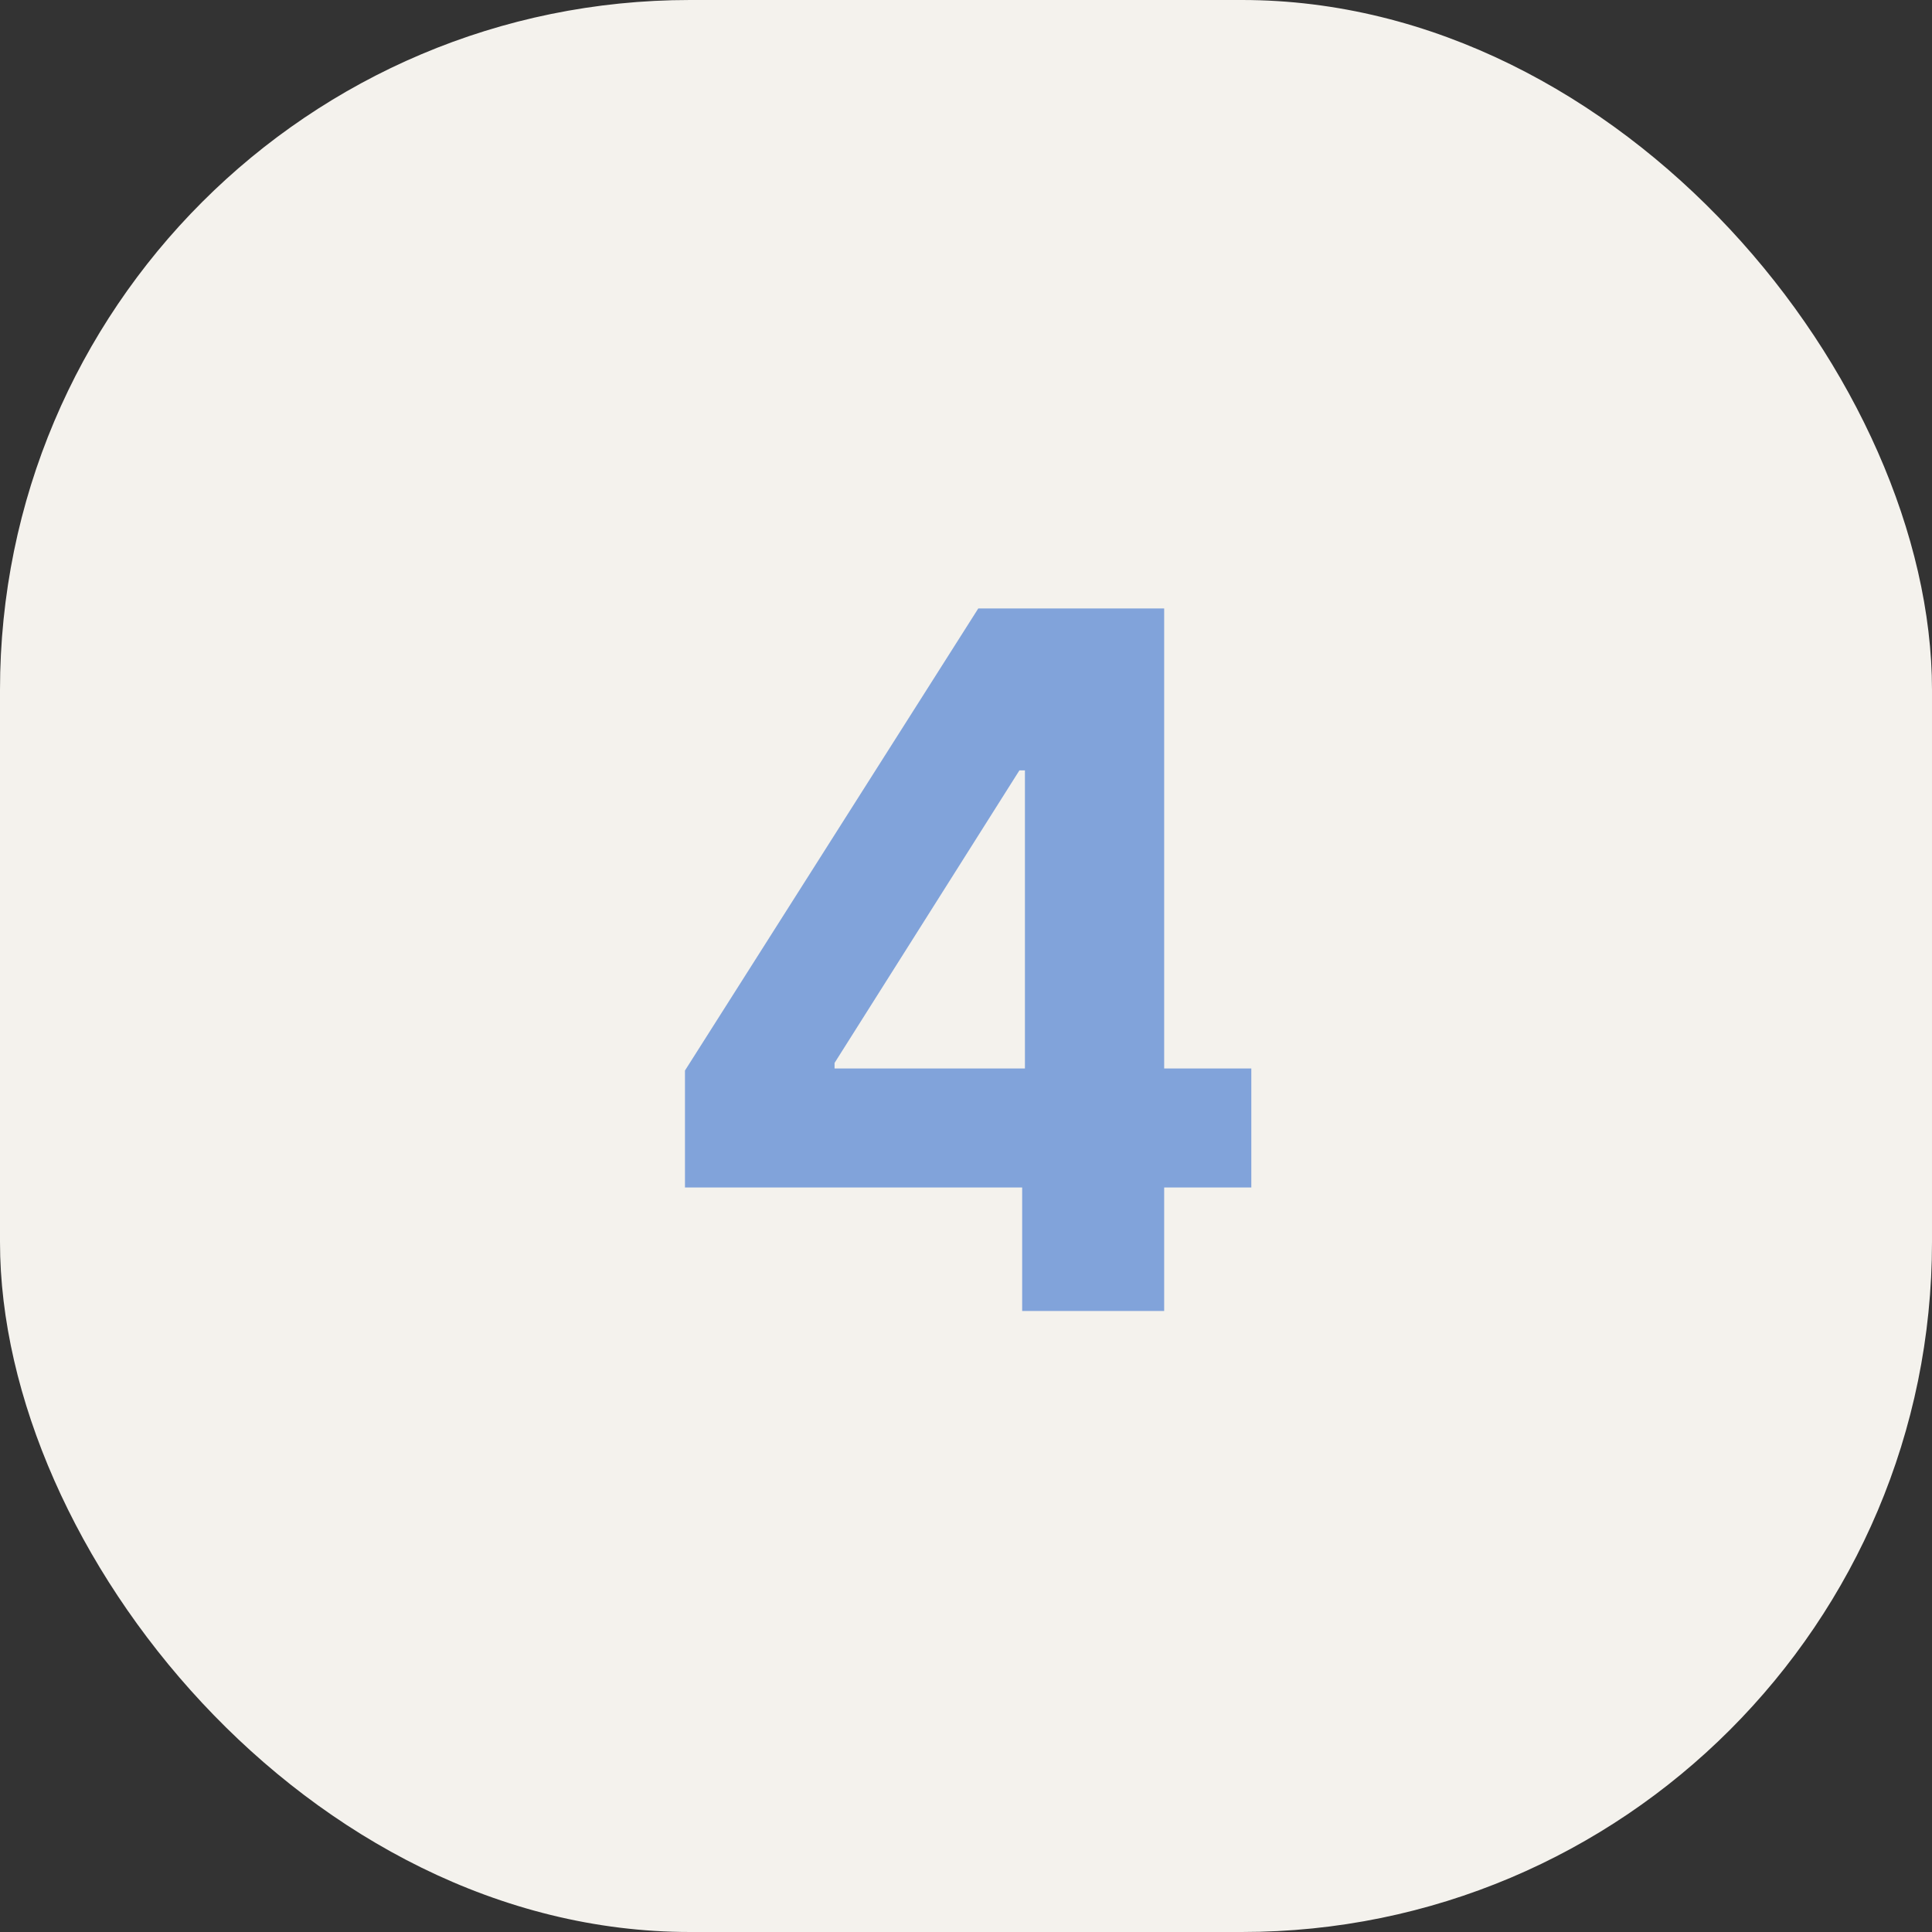
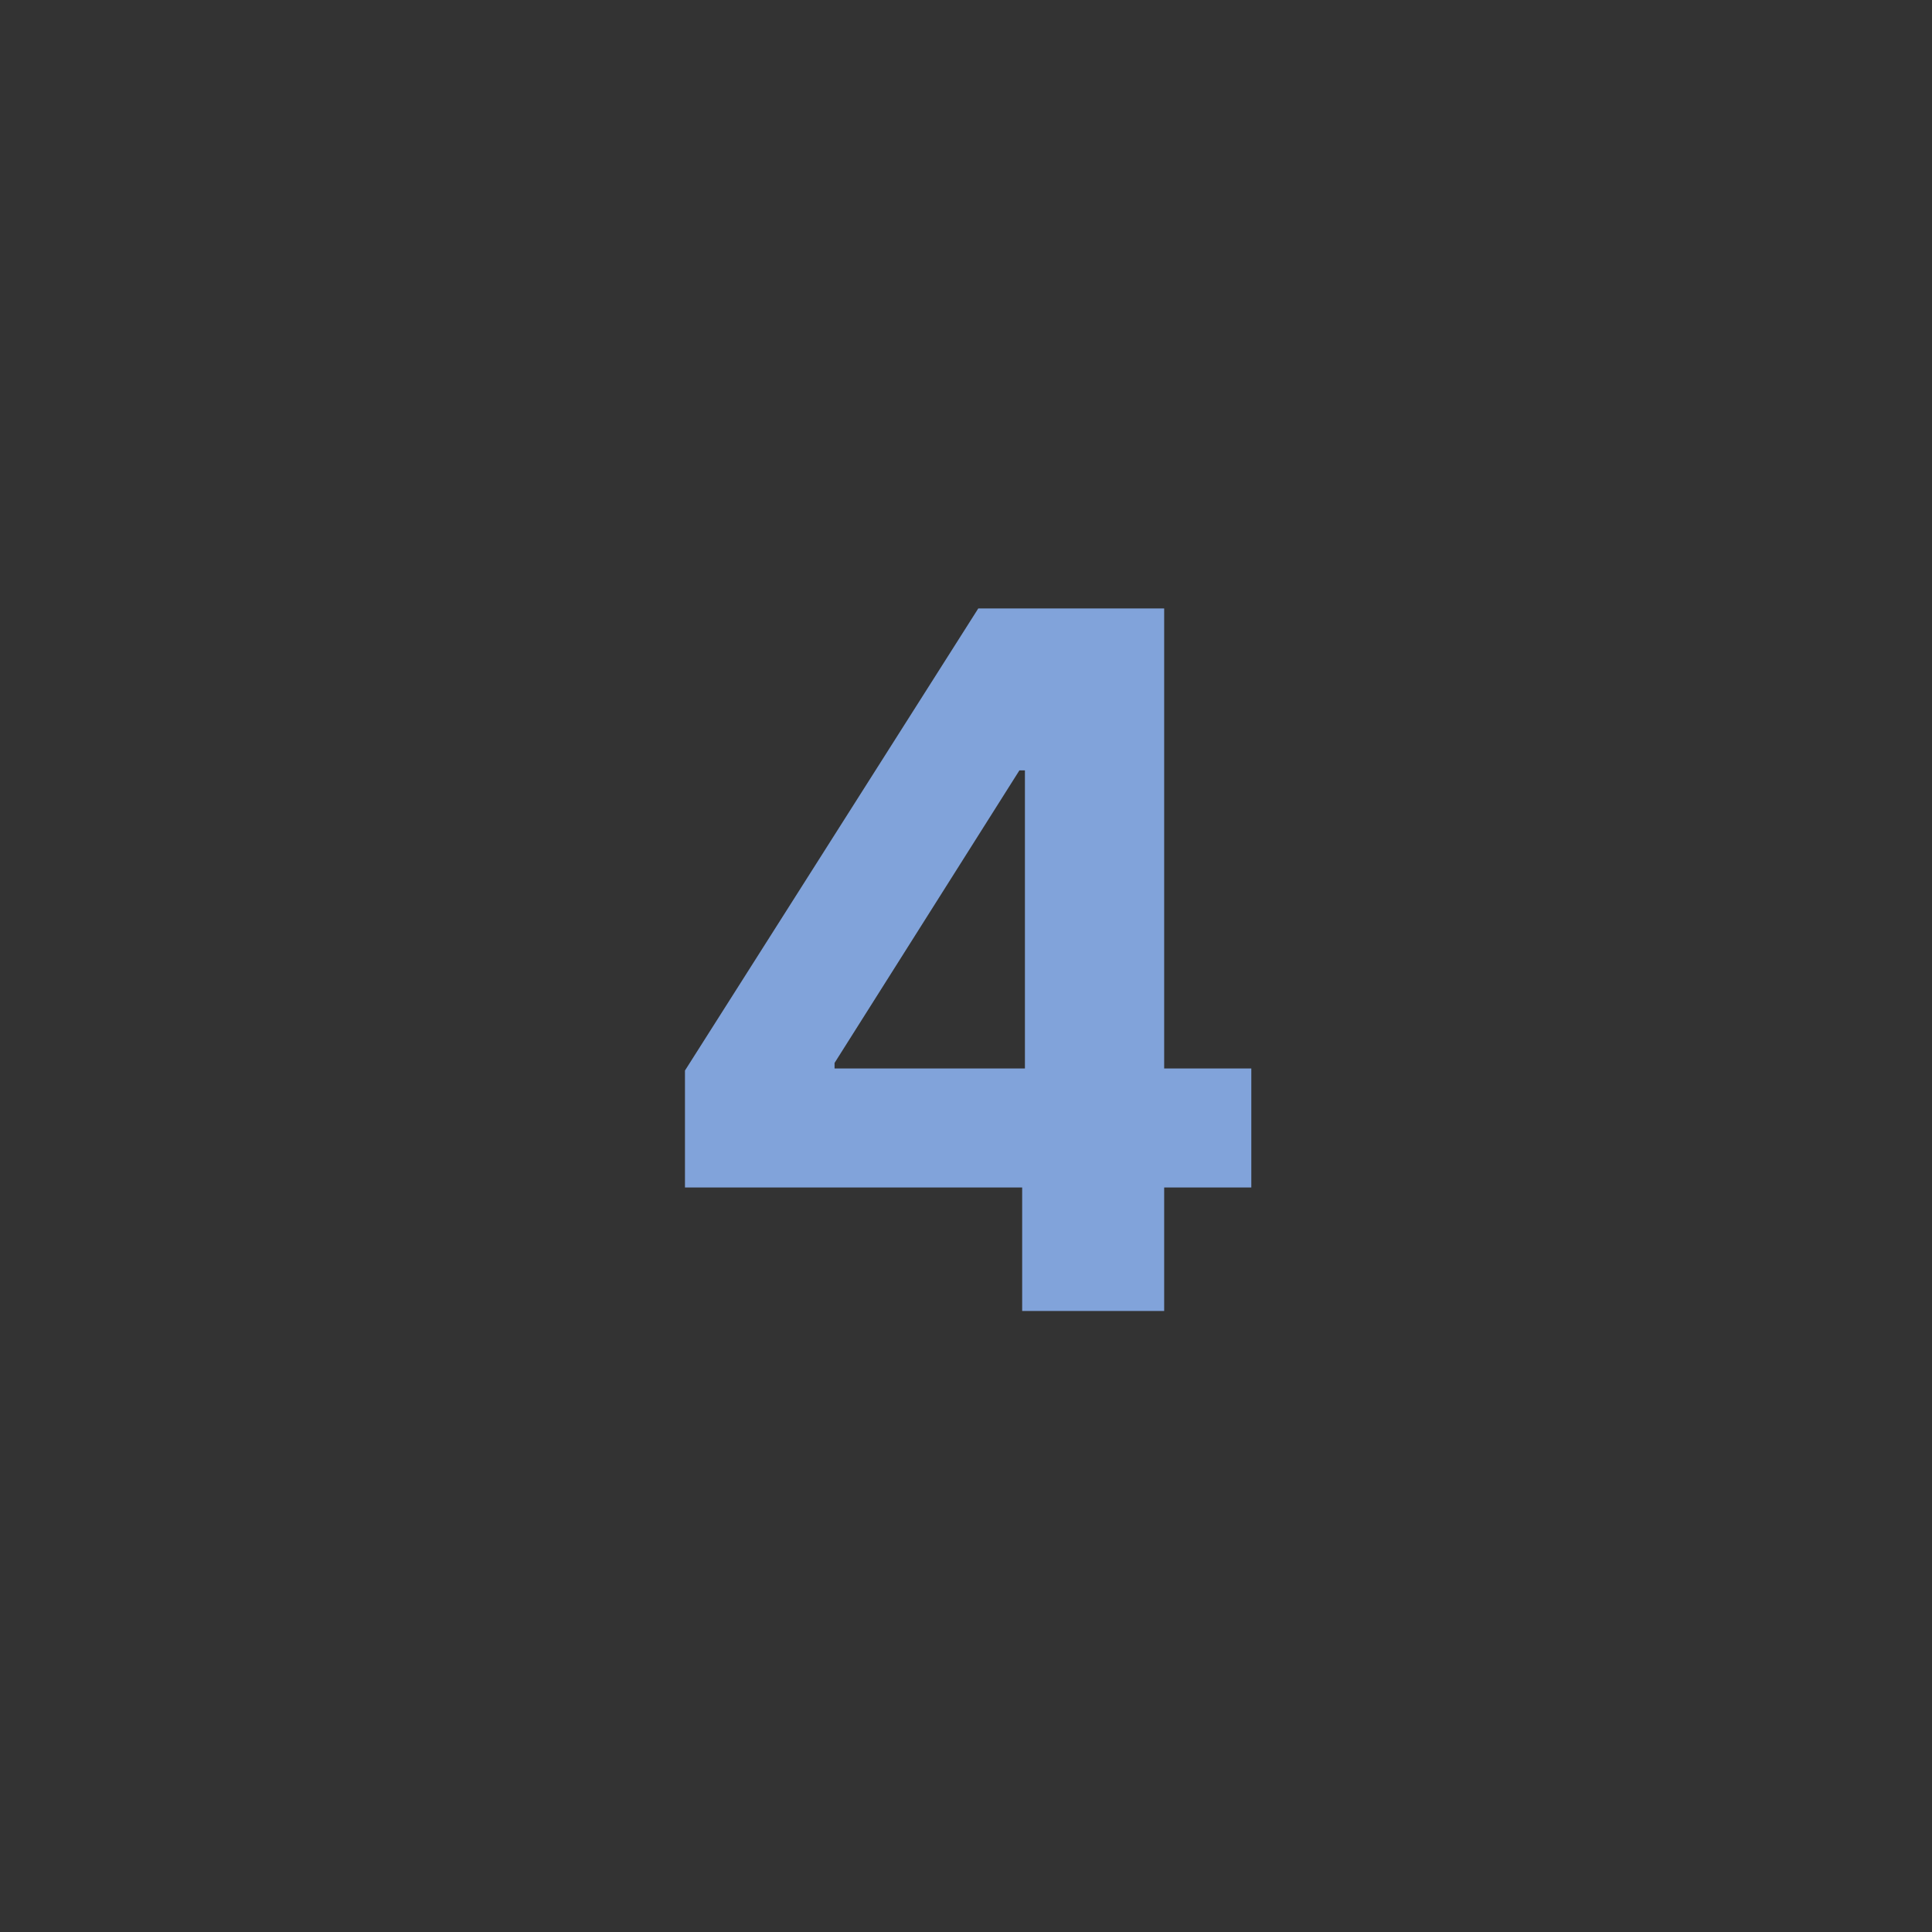
<svg xmlns="http://www.w3.org/2000/svg" width="28" height="28" viewBox="0 0 28 28" fill="none">
  <rect x="0" y="0" width="28" height="28" fill="#333333" stroke="none" />
-   <rect width="28" height="28" rx="10" fill="#F4F2ED" />
  <path d="M9.927 17.21V15.515L14.178 8.818H15.639V11.165H14.774L12.095 15.405V15.485H18.135V17.21H9.927ZM14.814 19V16.693L14.854 15.943V8.818H16.872V19H14.814Z" fill="#81A3DA" />
</svg>